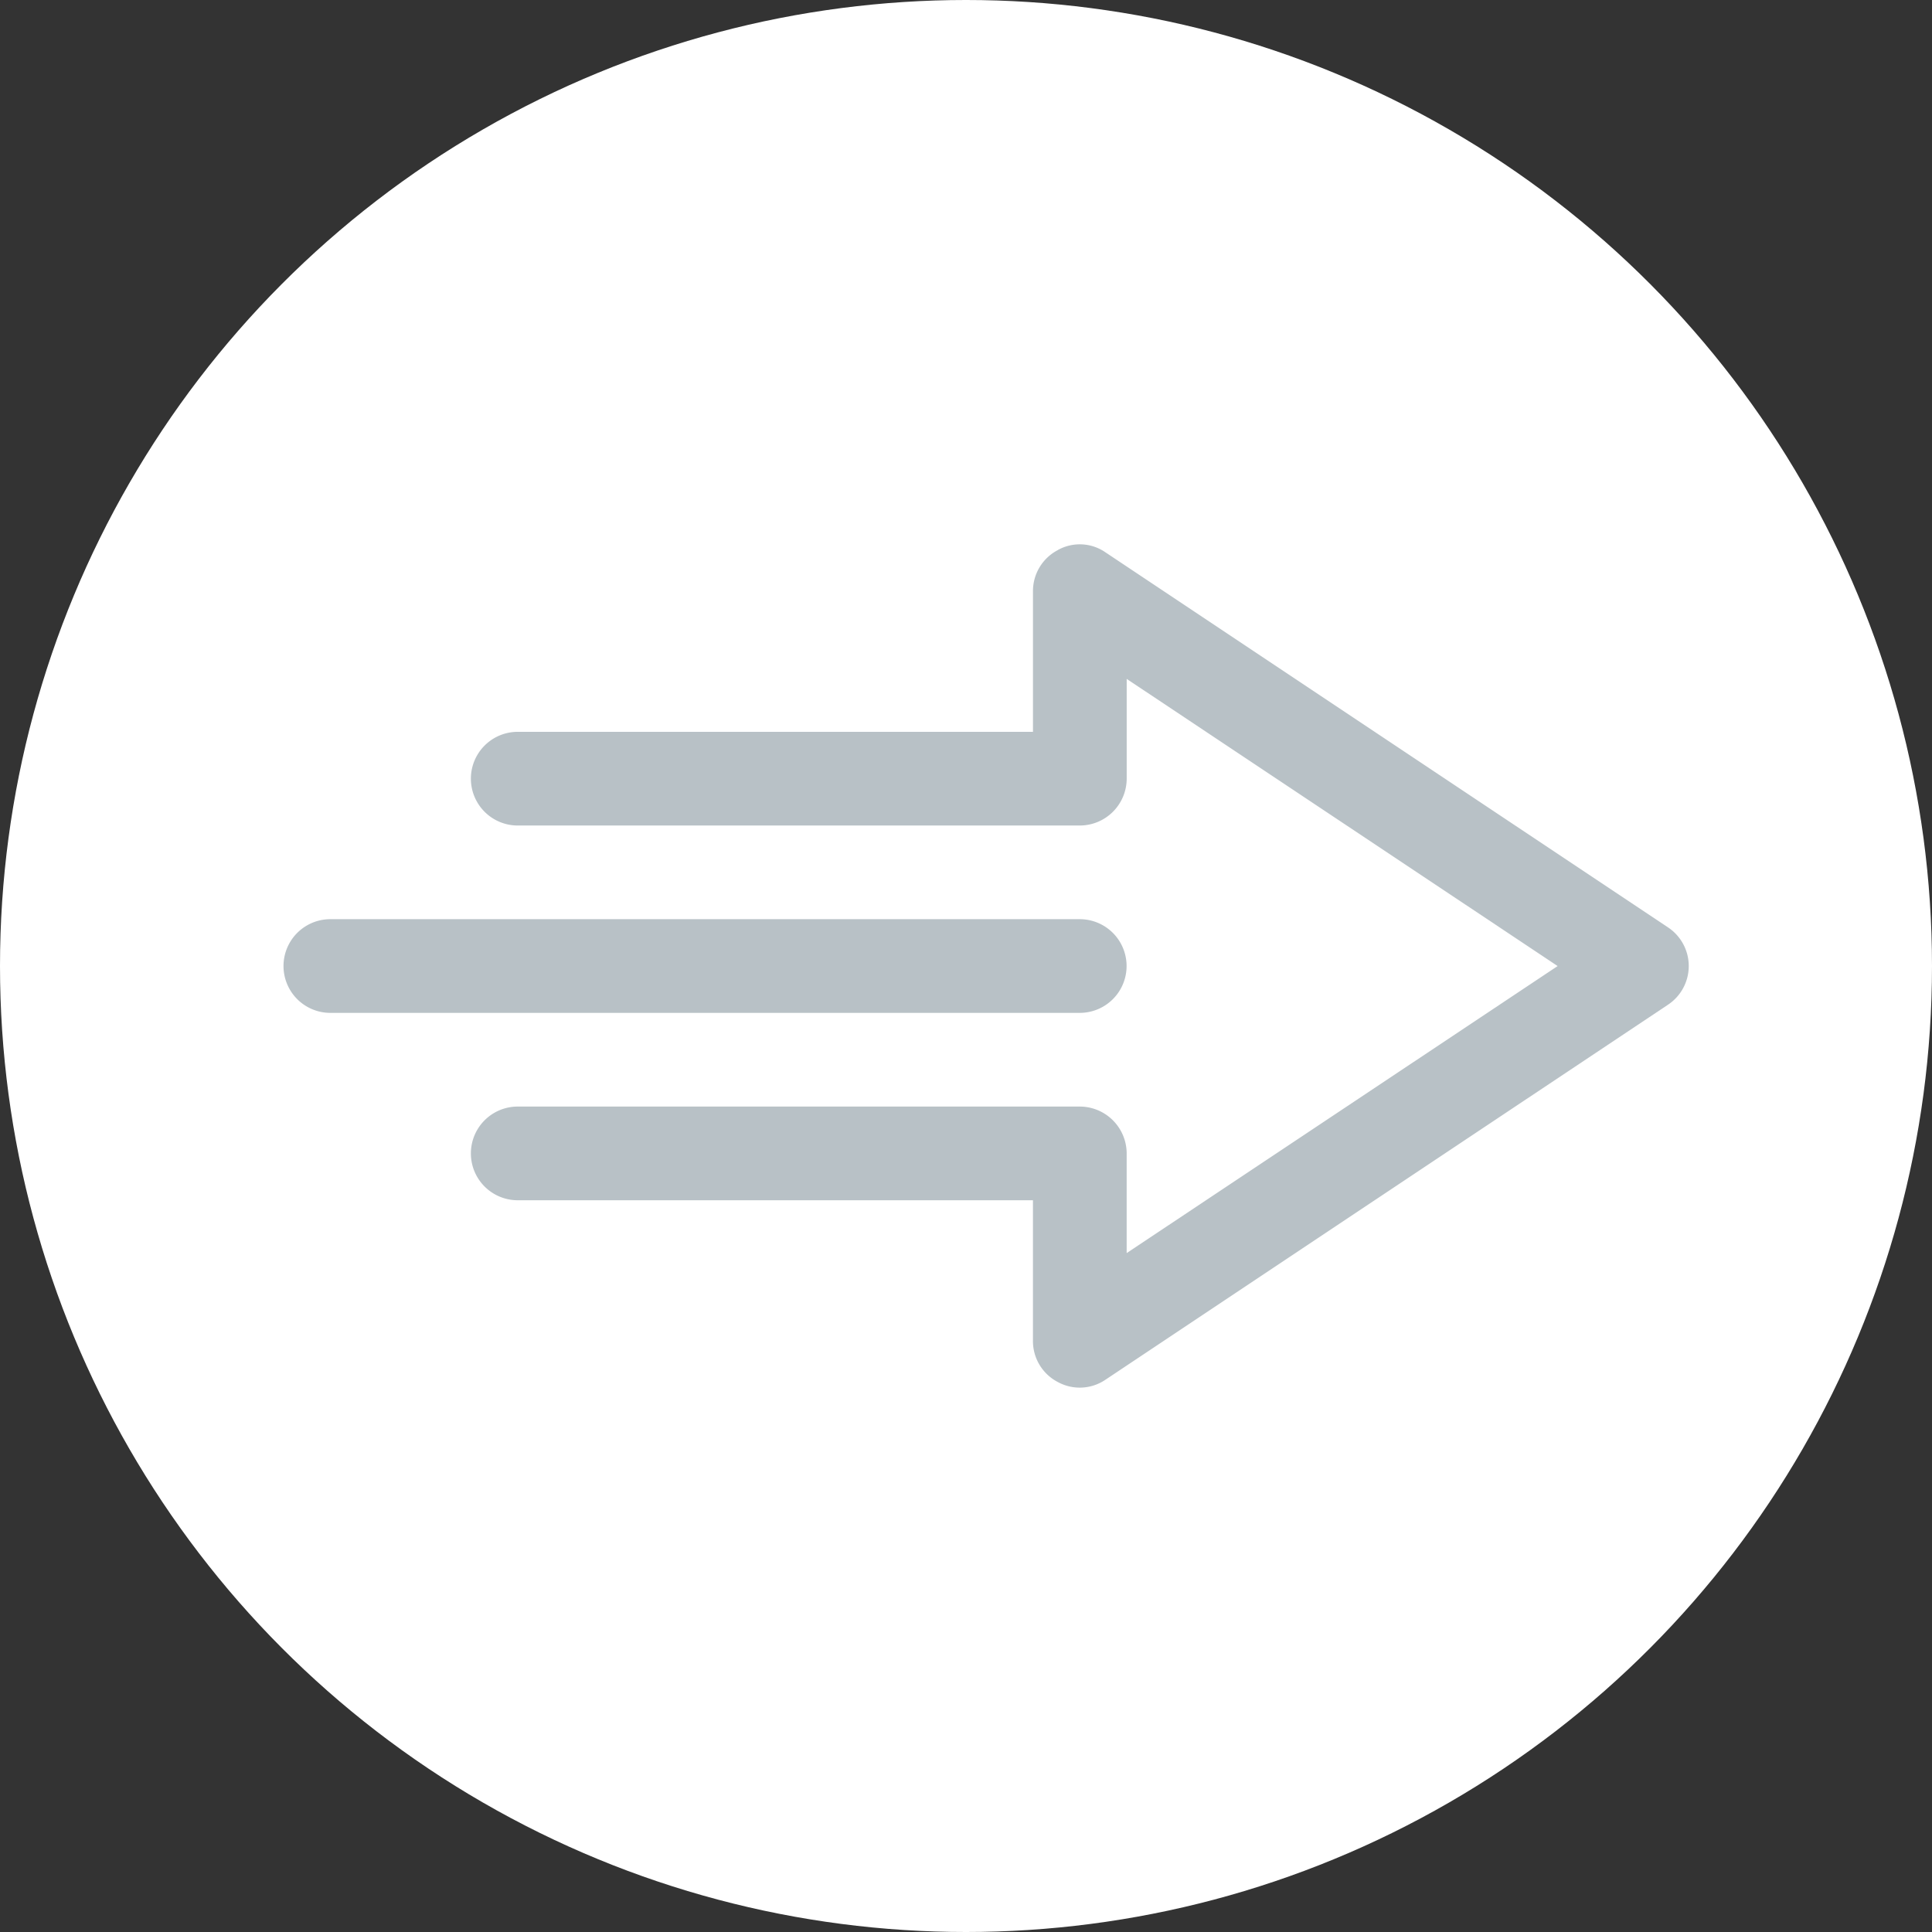
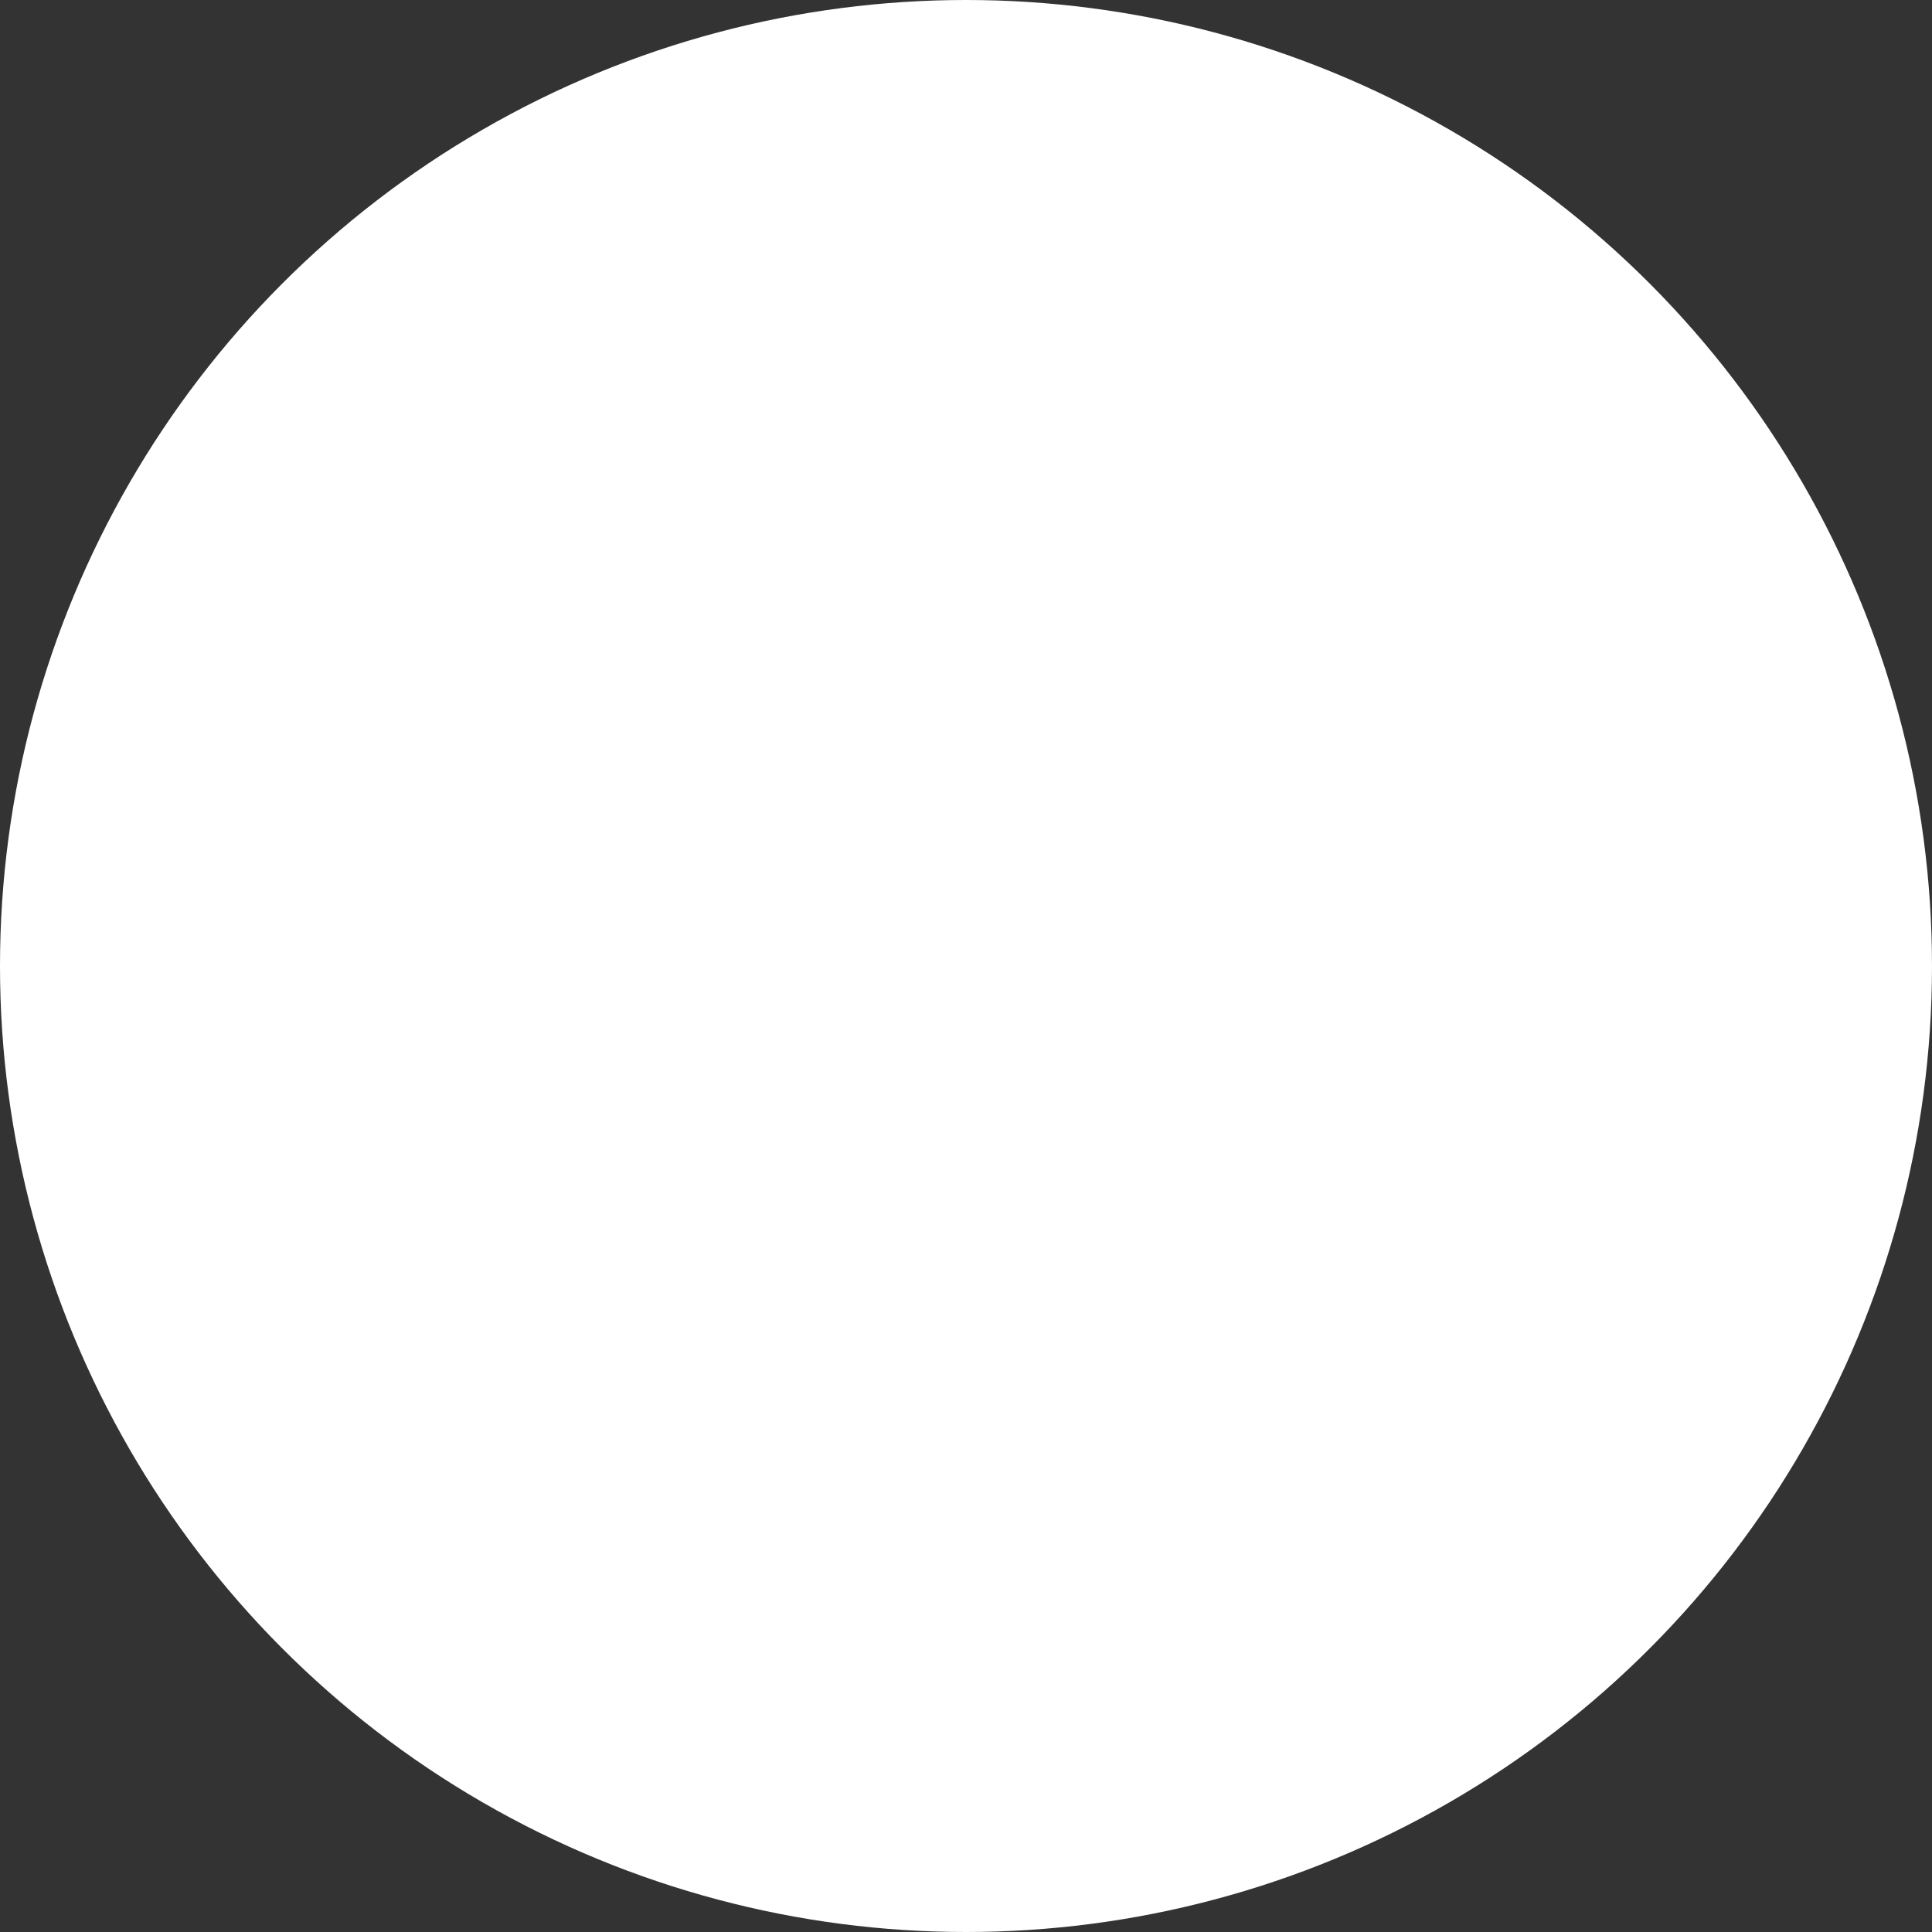
<svg xmlns="http://www.w3.org/2000/svg" width="68.998" height="68.998" viewBox="0 0 68.998 68.998">
  <rect x="0" y="0" width="68.998" height="68.998" fill="#333333" stroke="none" />
  <g id="Groupe_4906" data-name="Groupe 4906" transform="translate(-792.786 -877.136)">
    <circle id="Ellipse_30" data-name="Ellipse 30" cx="34.499" cy="34.499" r="34.499" transform="translate(792.786 877.136)" fill="#fff" />
    <g id="Groupe_853" data-name="Groupe 853" transform="translate(14.795 -734.08)">
-       <path id="Tracé_943" data-name="Tracé 943" d="M170.688,24.594a1.647,1.647,0,0,0-.887,1.472v5.018H151.4a1.673,1.673,0,0,0,0,3.346h20.075a1.678,1.678,0,0,0,1.673-1.673V29.194l15.39,10.255L173.147,49.7V46.14a1.678,1.678,0,0,0-1.673-1.673H151.4a1.673,1.673,0,0,0,0,3.346h18.4v5.019a1.646,1.646,0,0,0,.887,1.472,1.633,1.633,0,0,0,1.706-.084l20.075-13.383a1.657,1.657,0,0,0,0-2.777L172.393,24.676a1.612,1.612,0,0,0-1.706-.084Z" transform="translate(645.081 1606.268)" fill="#b8c1c6" />
-       <path id="Tracé_944" data-name="Tracé 944" d="M167.3,49.465a1.673,1.673,0,0,0,0-3.346H140.537a1.673,1.673,0,0,0,0,3.346Z" transform="translate(649.252 1597.924)" fill="#b8c1c6" />
-     </g>
+       </g>
  </g>
</svg>